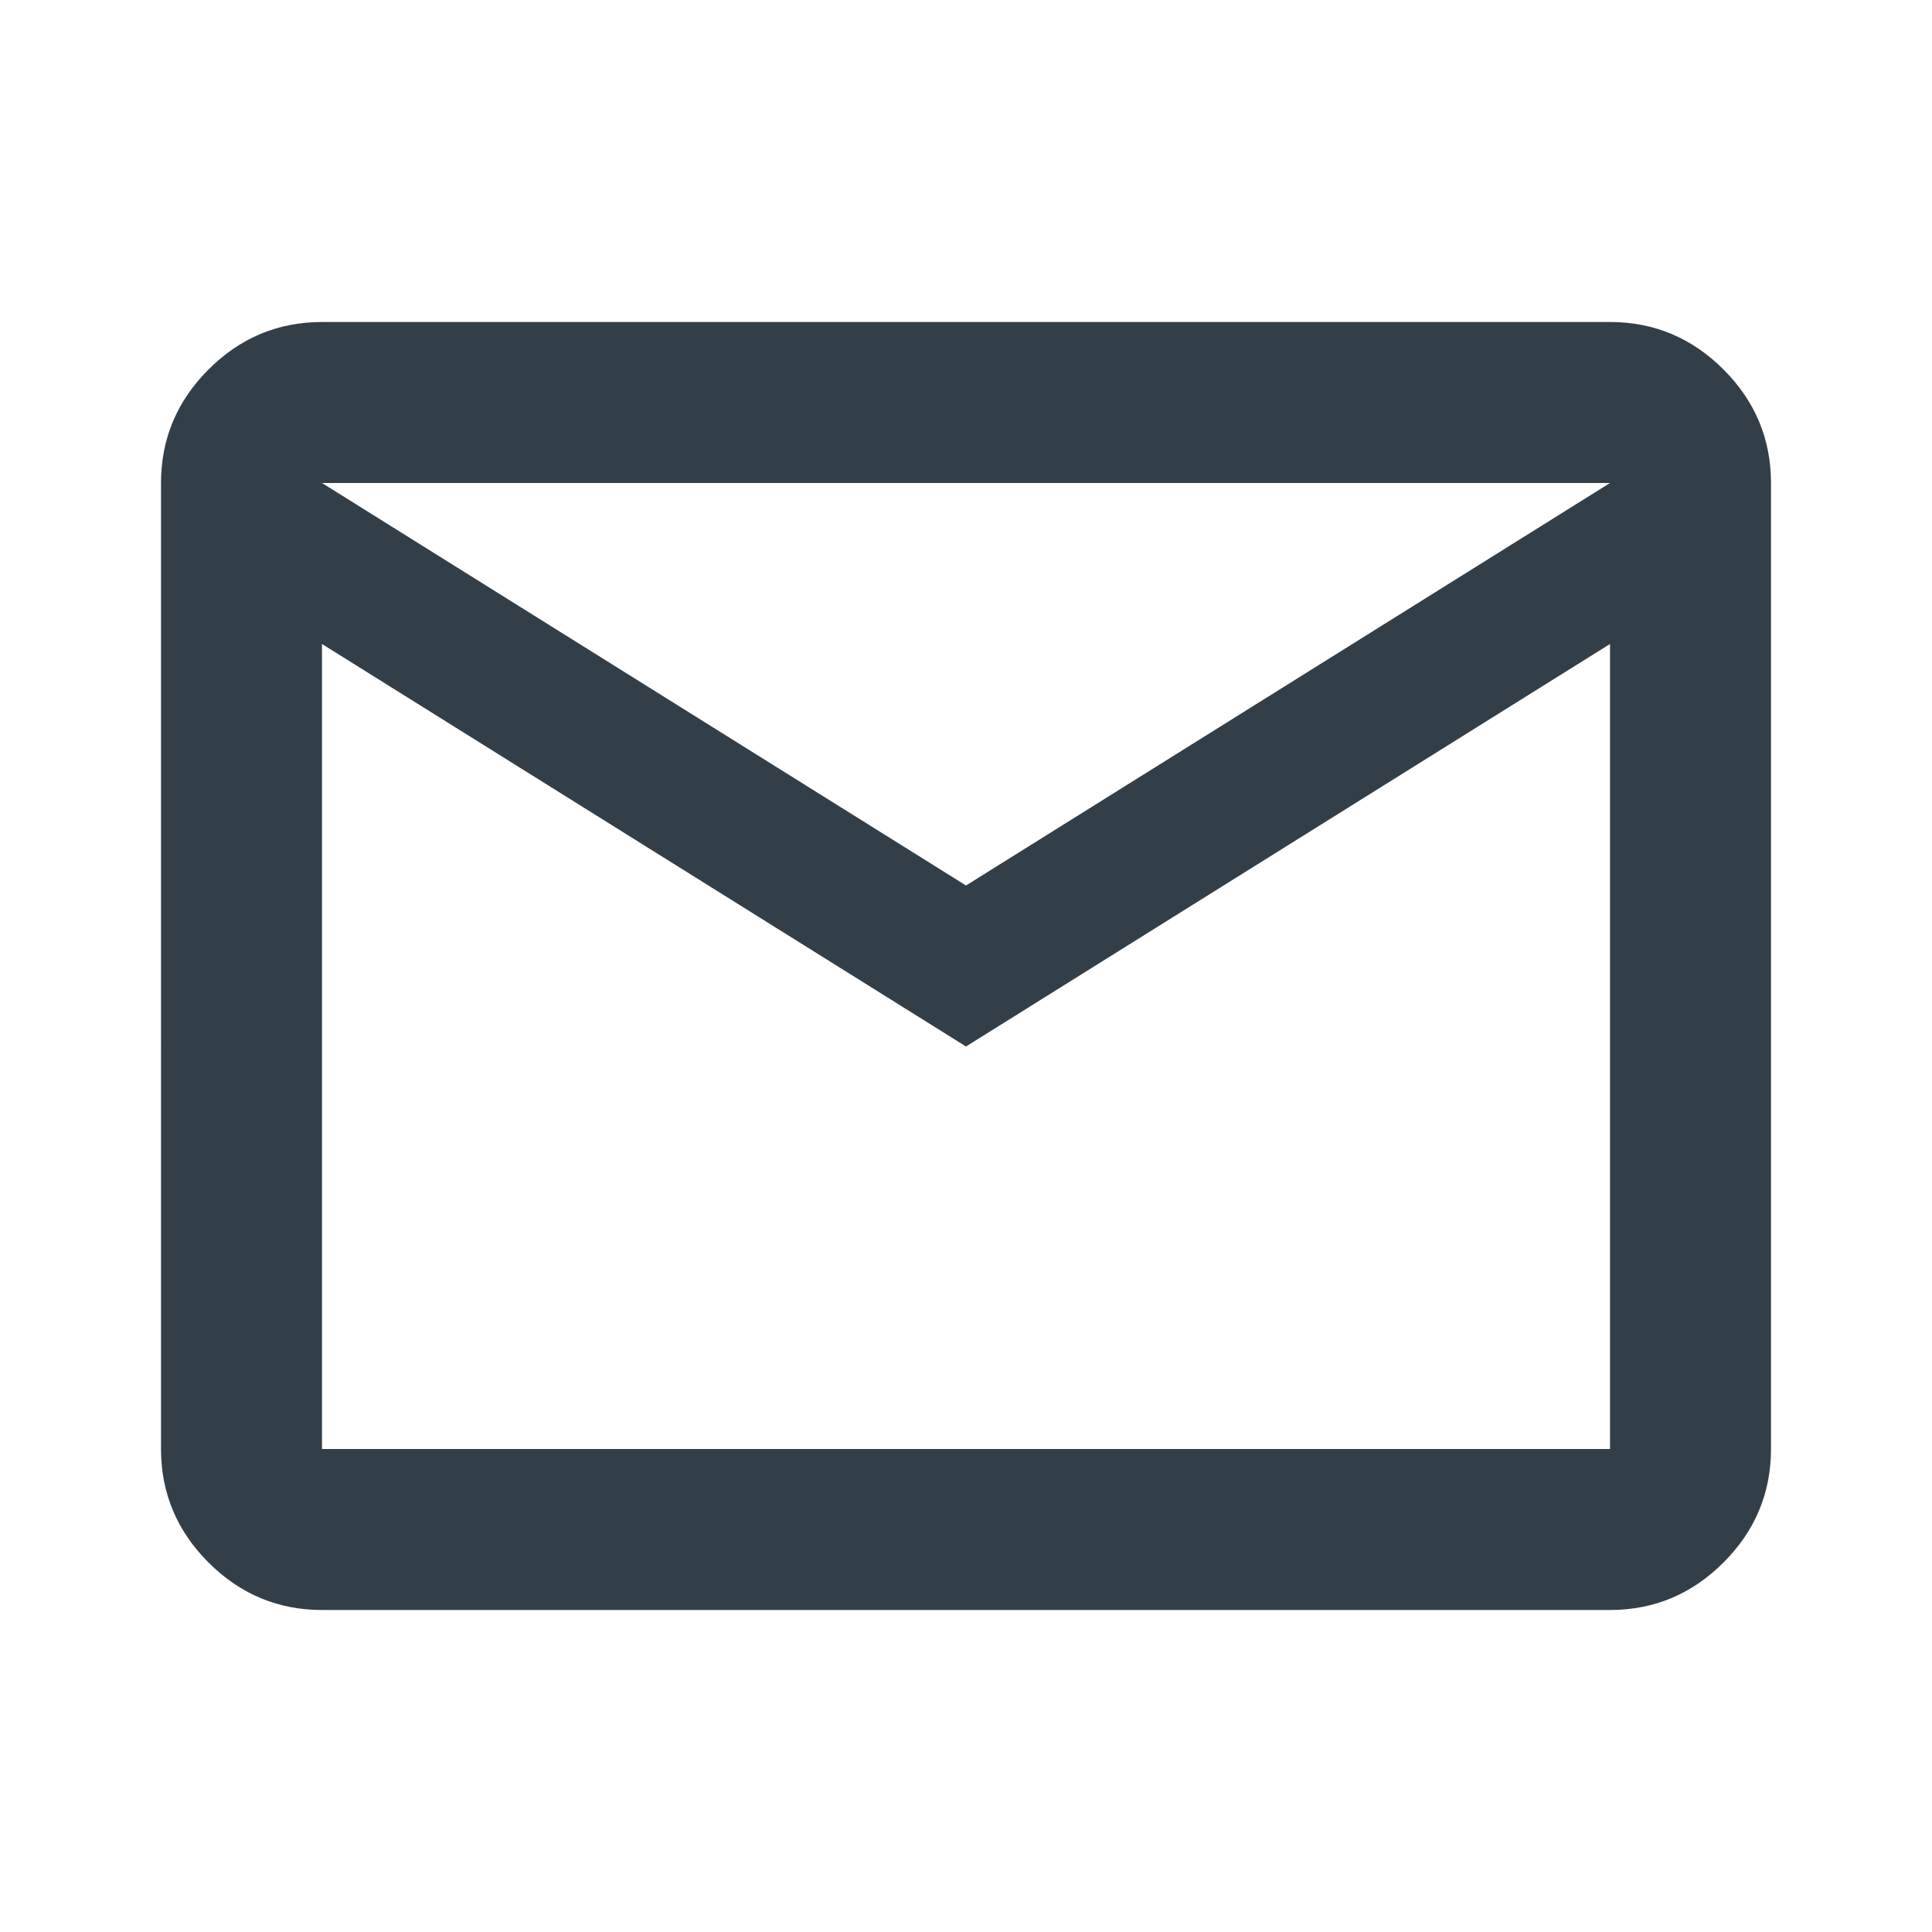
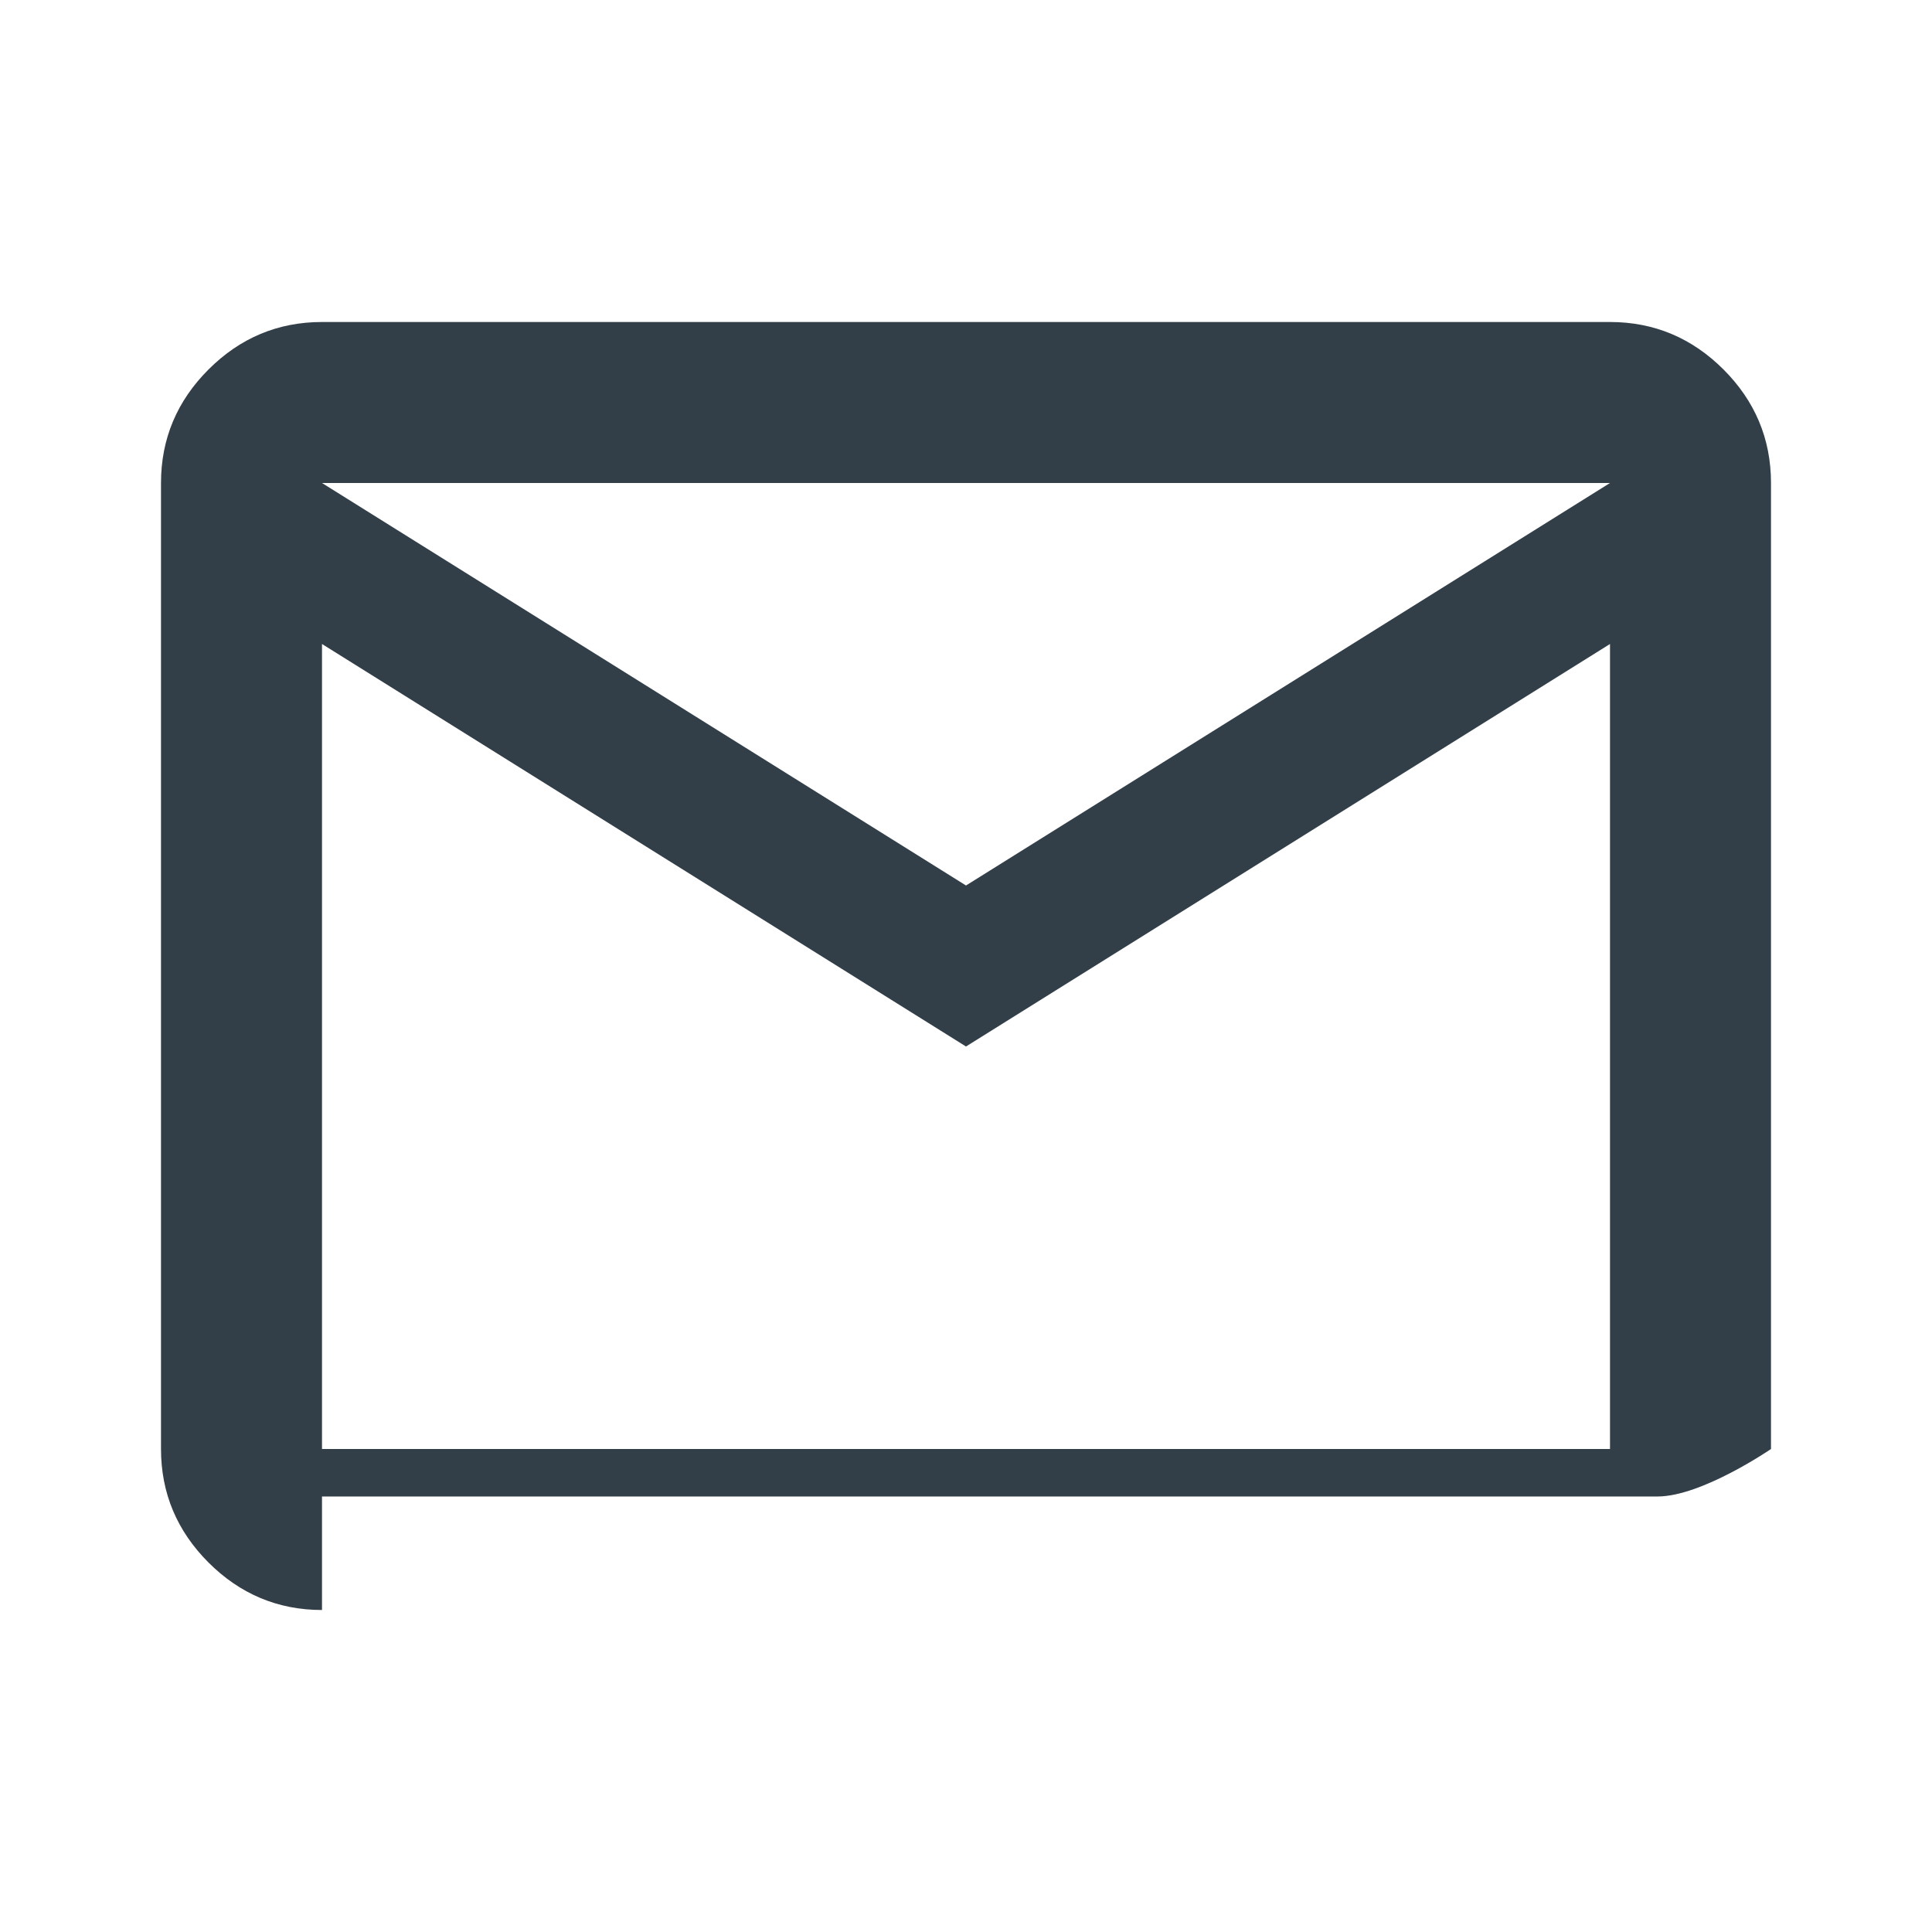
<svg xmlns="http://www.w3.org/2000/svg" viewBox="0 0 24 24" height="24" width="24">
  <defs>
    <style>.cls-1{fill:#333f48;}</style>
  </defs>
-   <path class="cls-1" d="M4,20c-.55,0-1.02-.2-1.41-.59s-.59-.86-.59-1.41V6c0-.55.2-1.02.59-1.41s.86-.59,1.41-.59h16c.55,0,1.02.2,1.41.59s.59.86.59,1.41v12c0,.55-.2,1.02-.59,1.41s-.86.59-1.41.59H4ZM12,13L4,8v10h16V8l-8,5ZM12,11l8-5H4l8,5ZM4,8v-2,12V8Z" />
+   <path class="cls-1" d="M4,20c-.55,0-1.02-.2-1.41-.59s-.59-.86-.59-1.41V6c0-.55.2-1.02.59-1.41s.86-.59,1.41-.59h16c.55,0,1.02.2,1.41.59s.59.86.59,1.41v12s-.86.59-1.41.59H4ZM12,13L4,8v10h16V8l-8,5ZM12,11l8-5H4l8,5ZM4,8v-2,12V8Z" />
</svg>